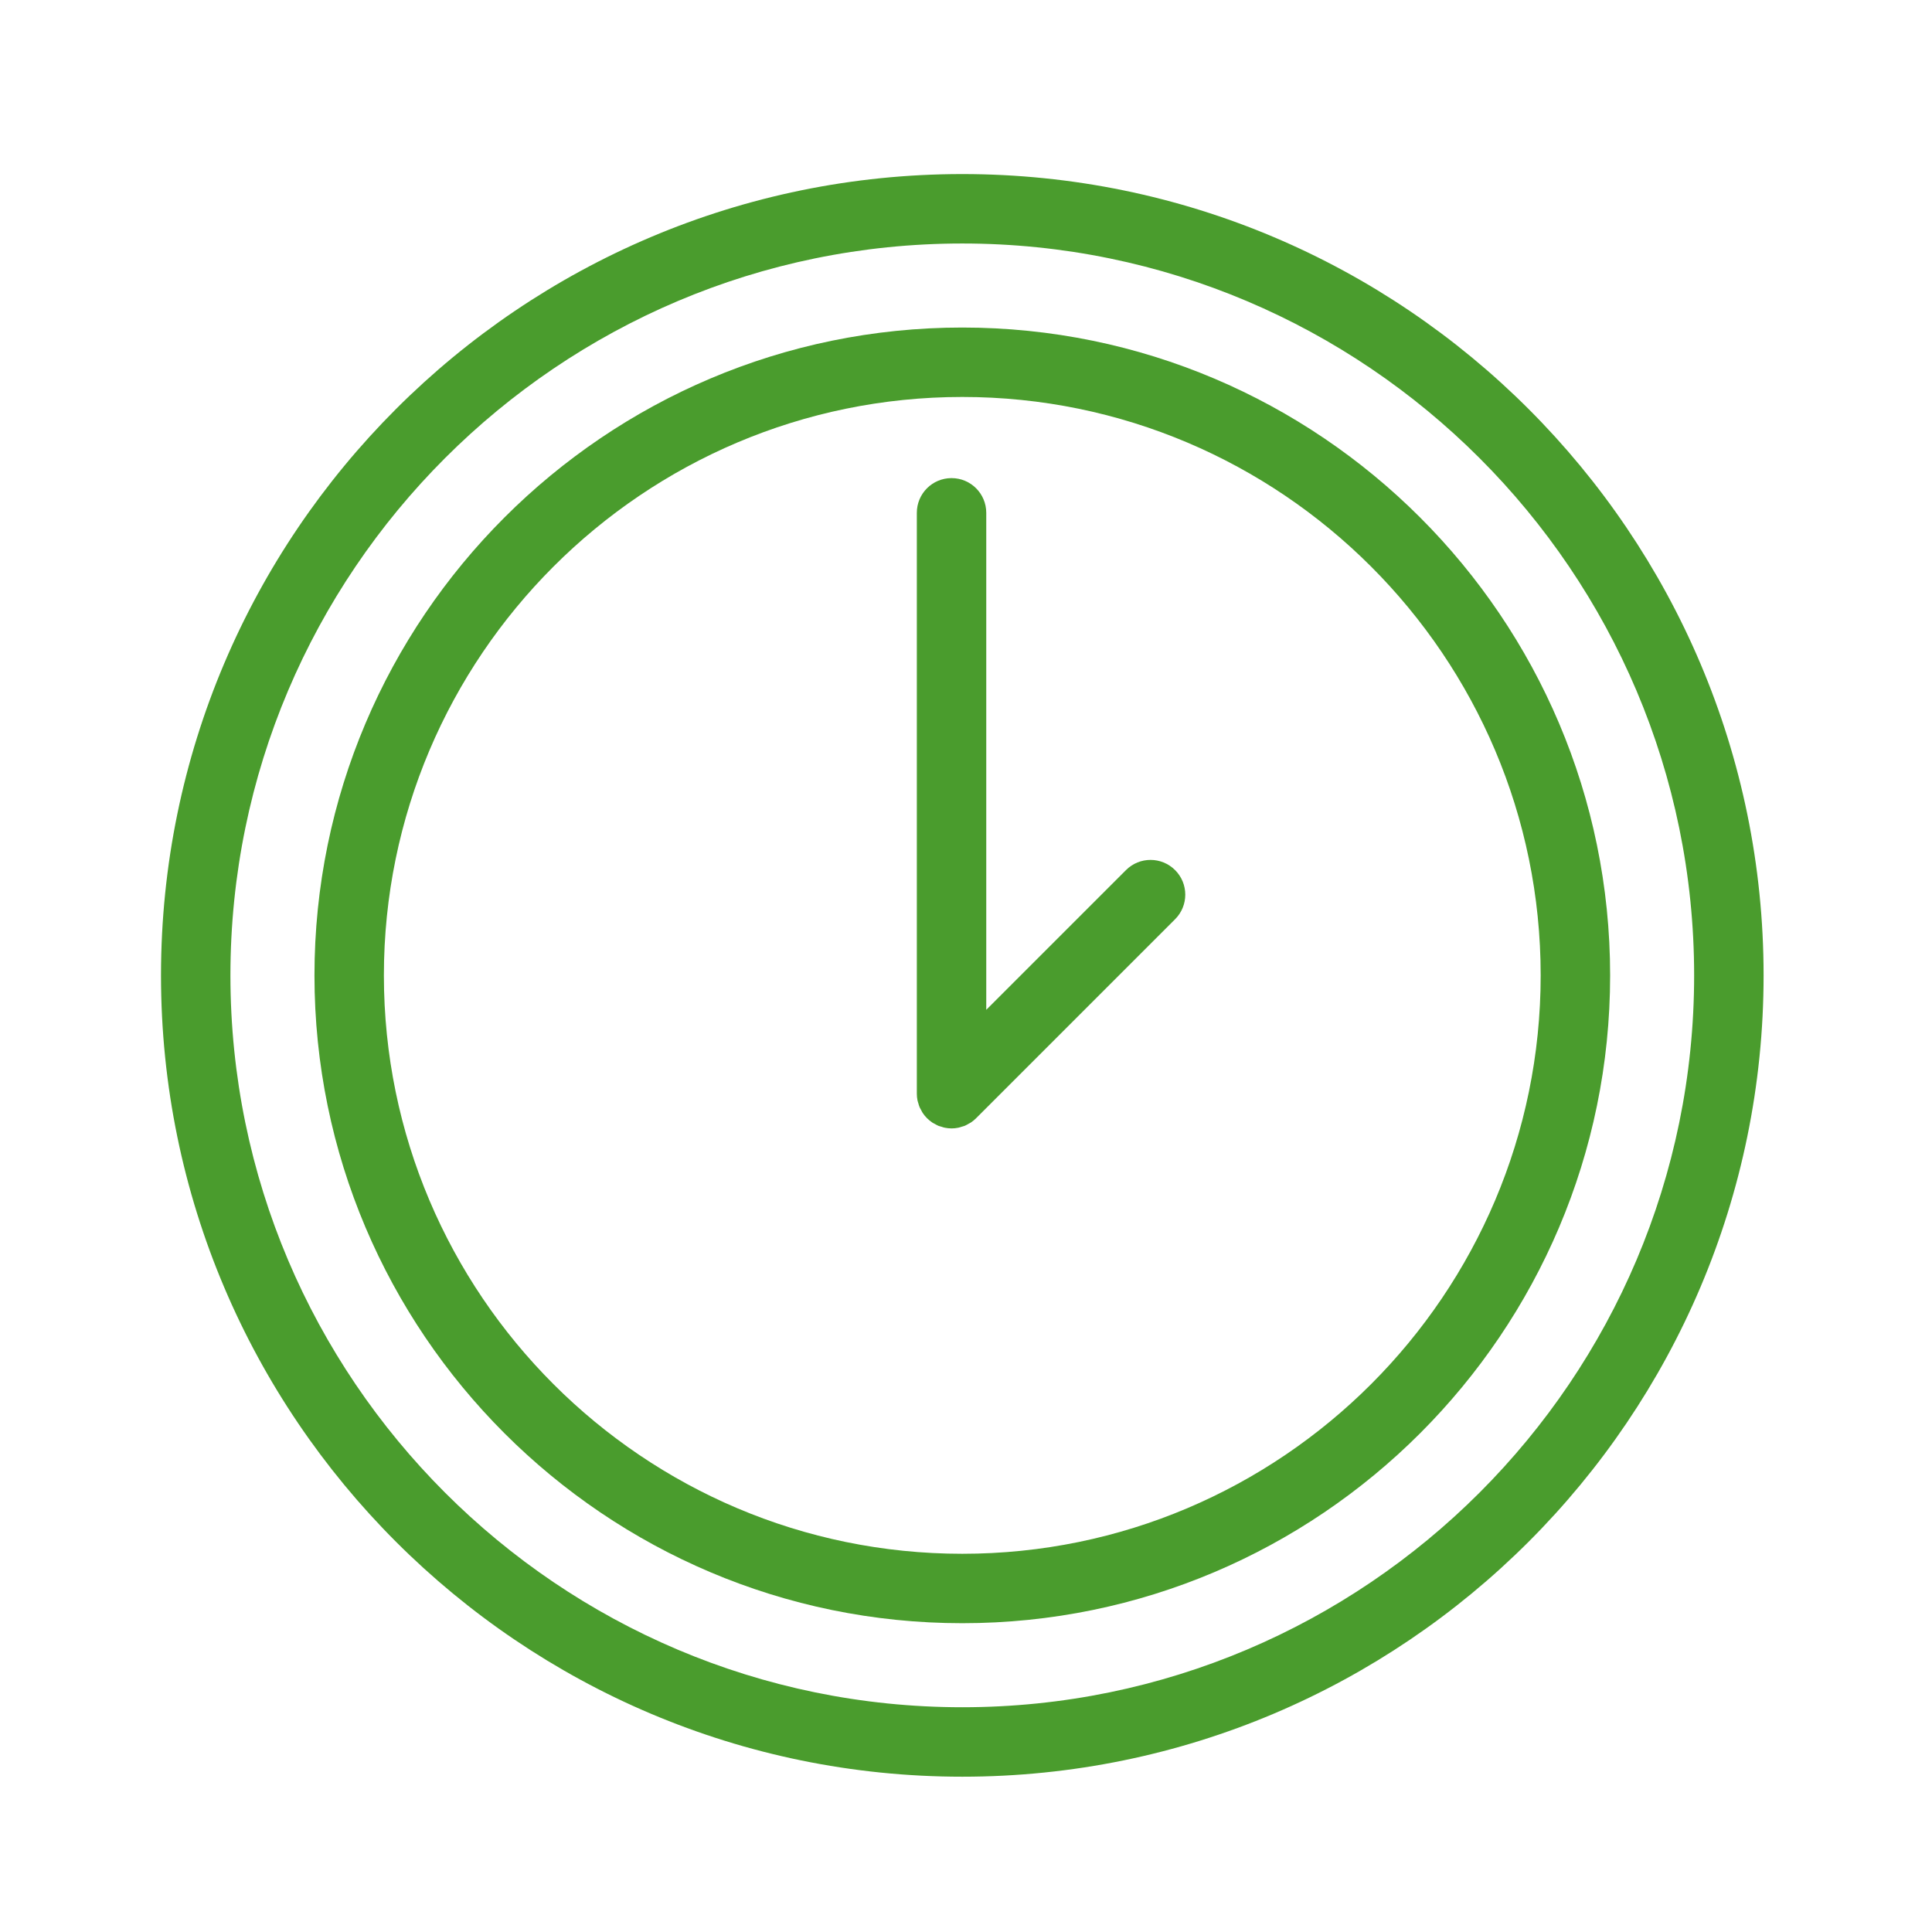
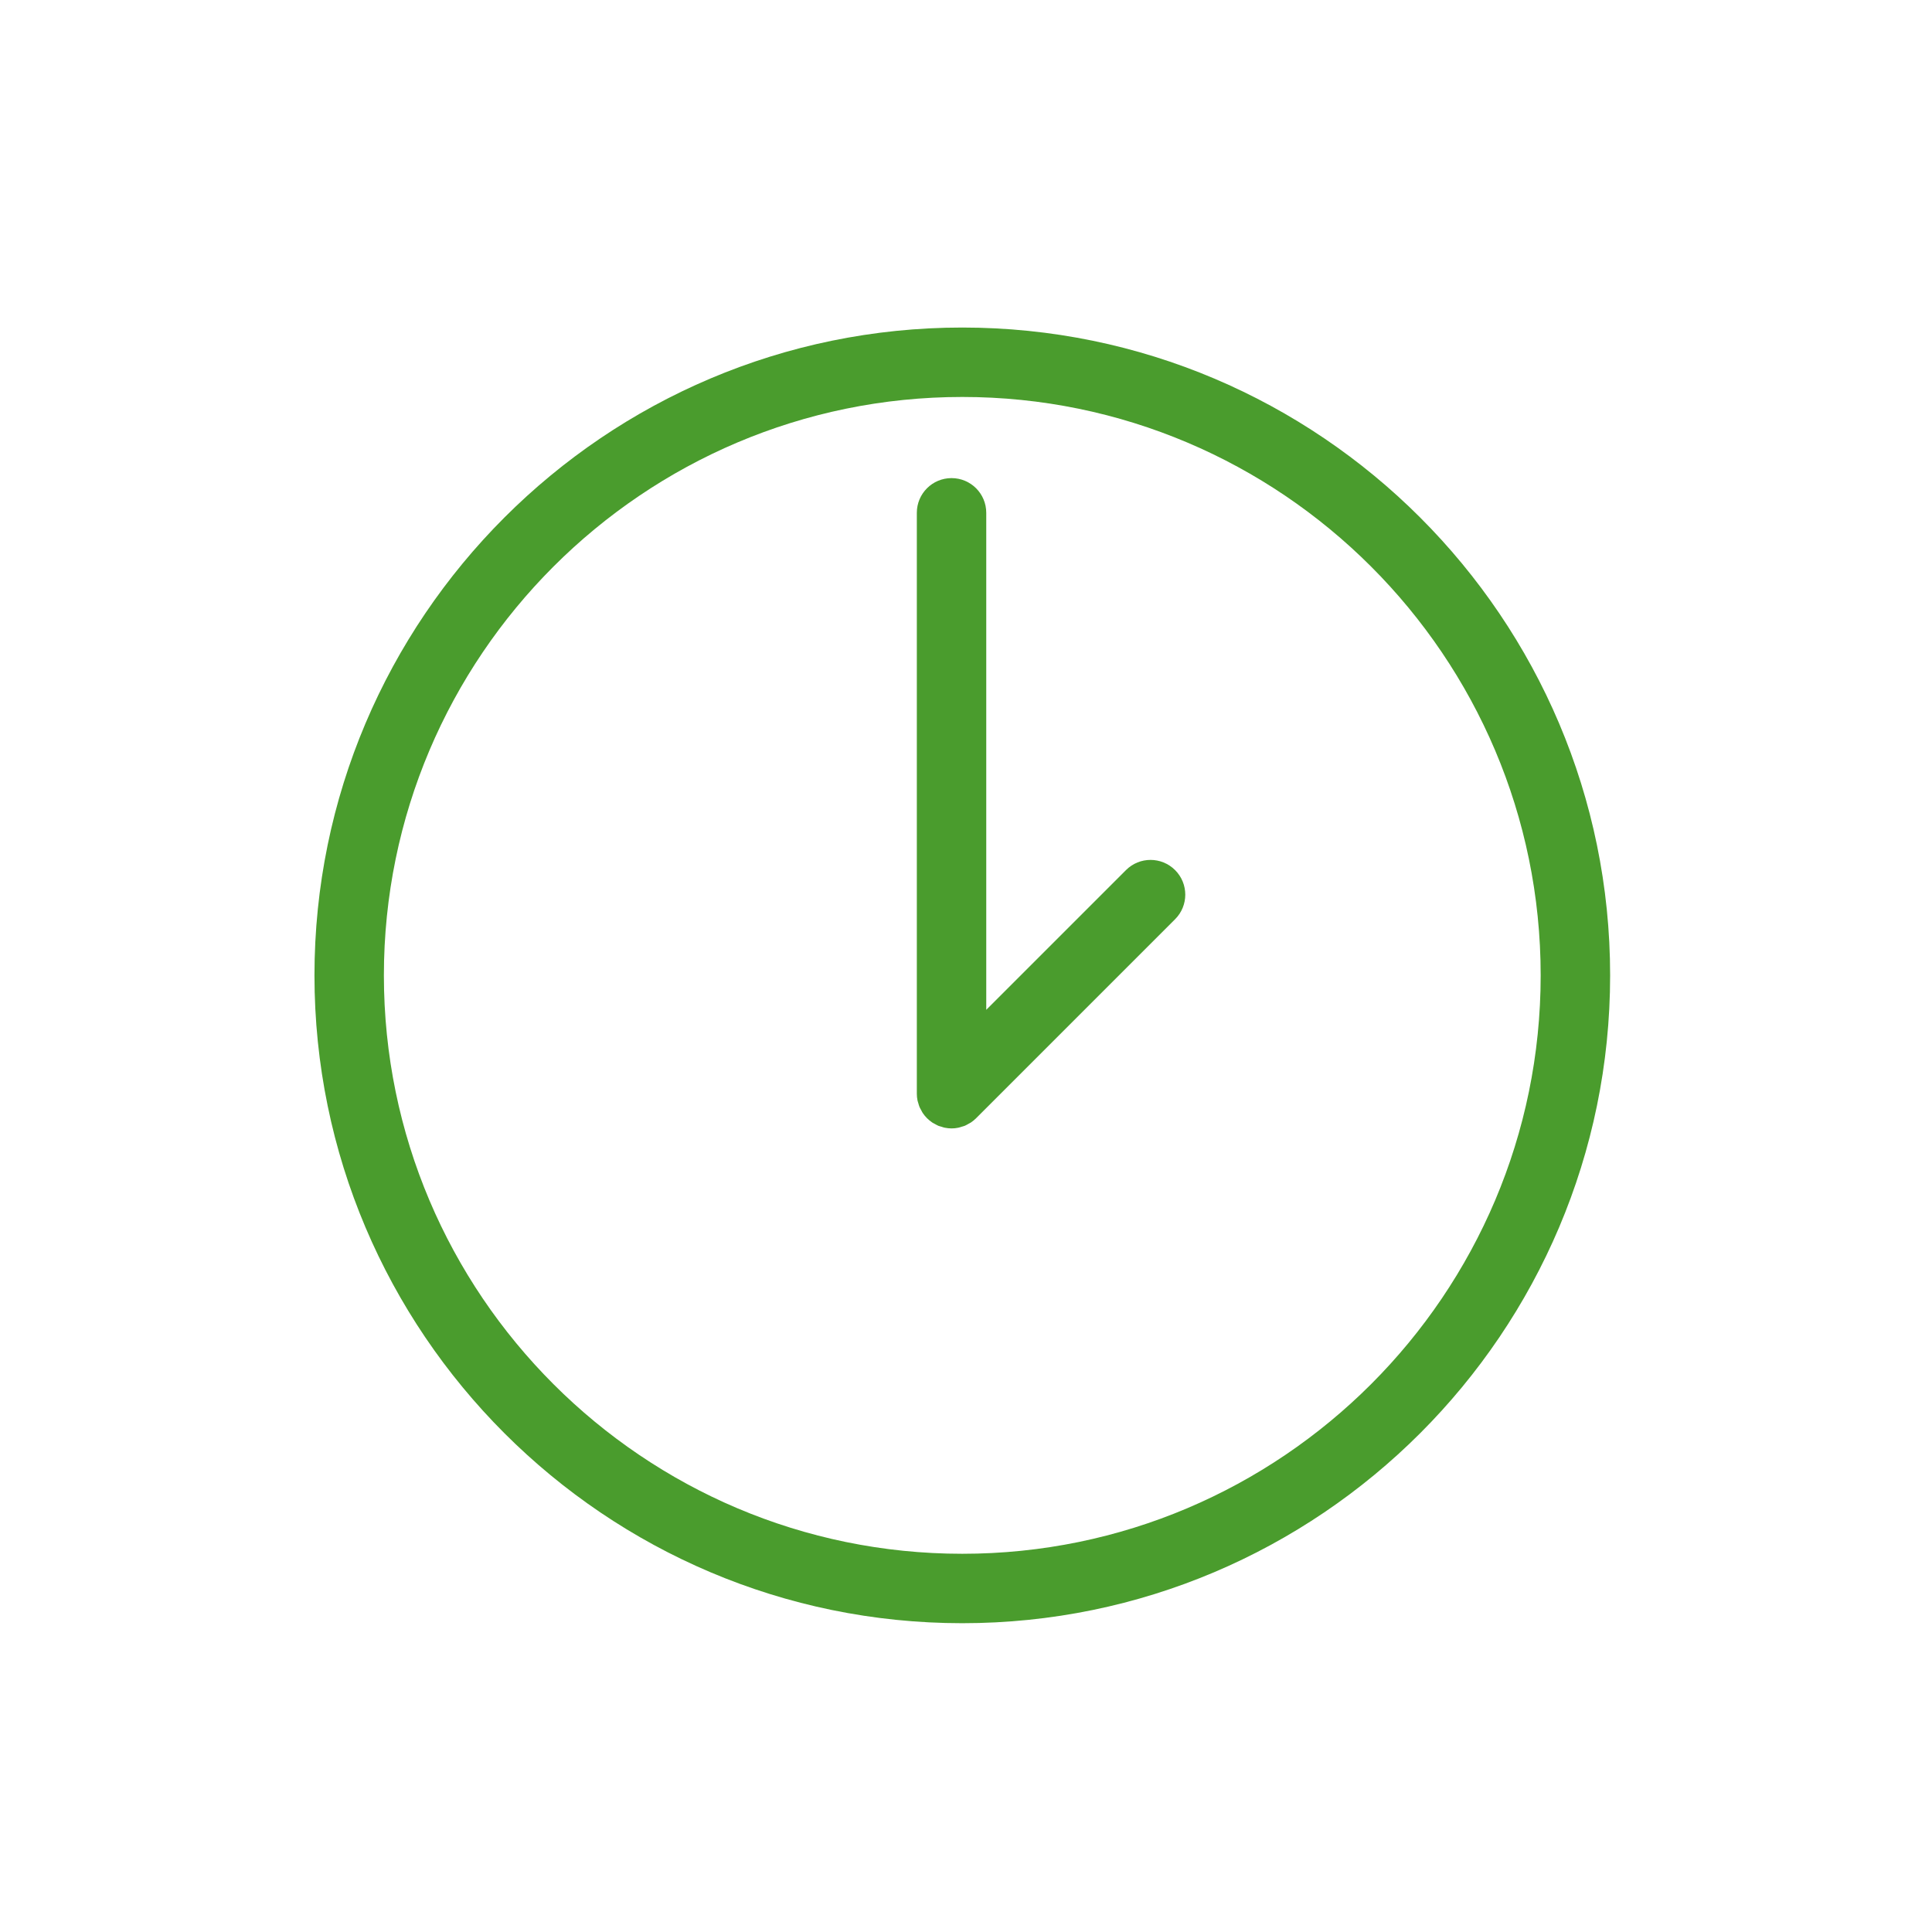
<svg xmlns="http://www.w3.org/2000/svg" width="60" height="60" viewBox="0 0 60 60" fill="none">
  <path d="M29.885 10.172C18.791 10.172 9.766 19.198 9.766 30.291C9.766 41.384 18.791 50.41 29.885 50.41C40.978 50.41 50.004 41.384 50.004 30.291C50.004 19.198 40.978 10.172 29.885 10.172ZM29.885 48.254C19.98 48.254 11.922 40.196 11.922 30.291C11.922 20.386 19.98 12.328 29.885 12.328C39.789 12.328 47.847 20.386 47.847 30.291C47.847 40.196 39.789 48.254 29.885 48.254Z" fill="#4A9C2D" />
  <path d="M34.969 27.021L30.629 31.361V15.926C30.629 15.33 30.146 14.848 29.551 14.848C28.955 14.848 28.473 15.33 28.473 15.926V33.964C28.473 34.035 28.48 34.106 28.494 34.176C28.5 34.206 28.512 34.234 28.52 34.264C28.531 34.302 28.54 34.34 28.556 34.377C28.571 34.413 28.591 34.446 28.61 34.48C28.625 34.508 28.637 34.536 28.655 34.563C28.734 34.682 28.836 34.783 28.955 34.863C28.977 34.878 29.001 34.887 29.023 34.9C29.062 34.921 29.099 34.944 29.14 34.962C29.172 34.975 29.206 34.982 29.239 34.992C29.273 35.003 29.305 35.016 29.341 35.022C29.41 35.036 29.481 35.044 29.551 35.044C29.622 35.044 29.692 35.037 29.762 35.022C29.797 35.015 29.83 35.003 29.864 34.992C29.897 34.982 29.93 34.975 29.963 34.962C30.004 34.944 30.043 34.921 30.082 34.899C30.104 34.886 30.126 34.877 30.148 34.863C30.208 34.823 30.265 34.777 30.315 34.726L36.494 28.547C36.915 28.126 36.915 27.443 36.494 27.022C36.072 26.6 35.39 26.6 34.969 27.021Z" fill="#4A9C2D" />
-   <path d="M29.885 5.406C16.163 5.406 5 16.57 5 30.292C5 44.014 16.163 55.177 29.885 55.177C43.606 55.177 54.77 44.014 54.77 30.292C54.77 16.57 43.606 5.406 29.885 5.406ZM29.885 53.02C17.352 53.02 7.156 42.824 7.156 30.291C7.156 17.759 17.352 7.562 29.885 7.562C42.418 7.562 52.613 17.759 52.613 30.291C52.613 42.824 42.417 53.02 29.885 53.02Z" fill="#4A9C2D" />
</svg>